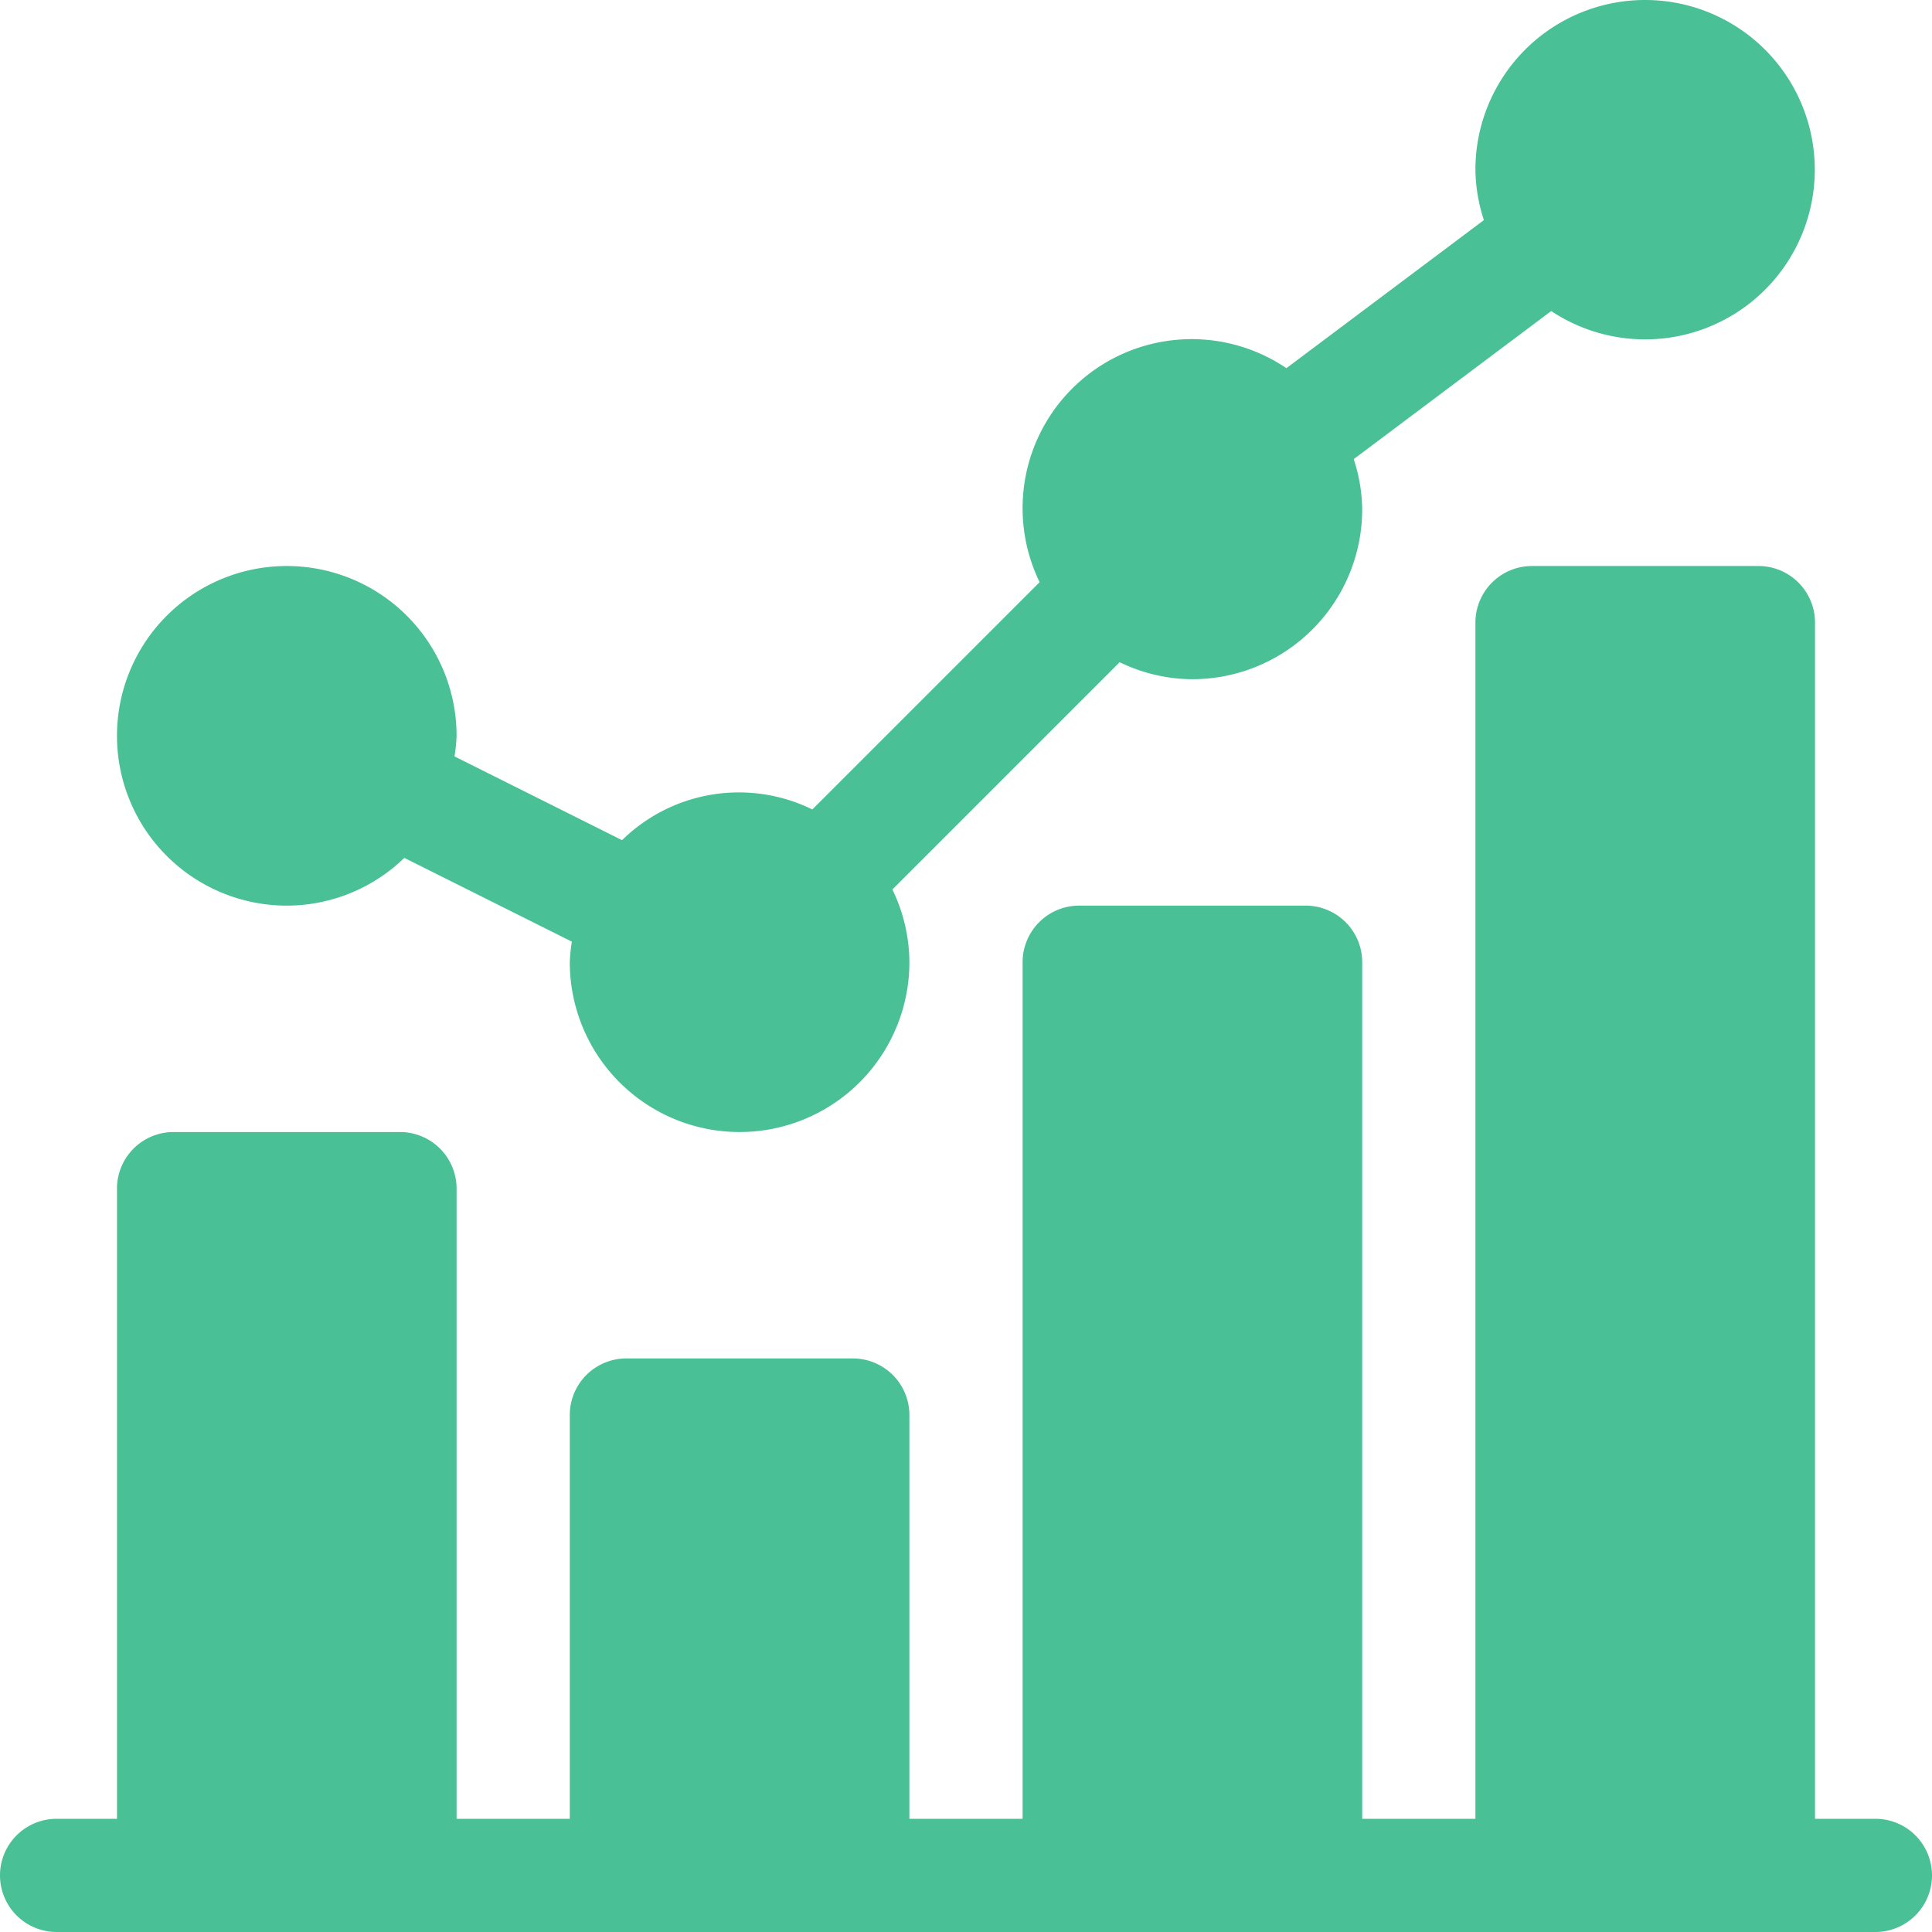
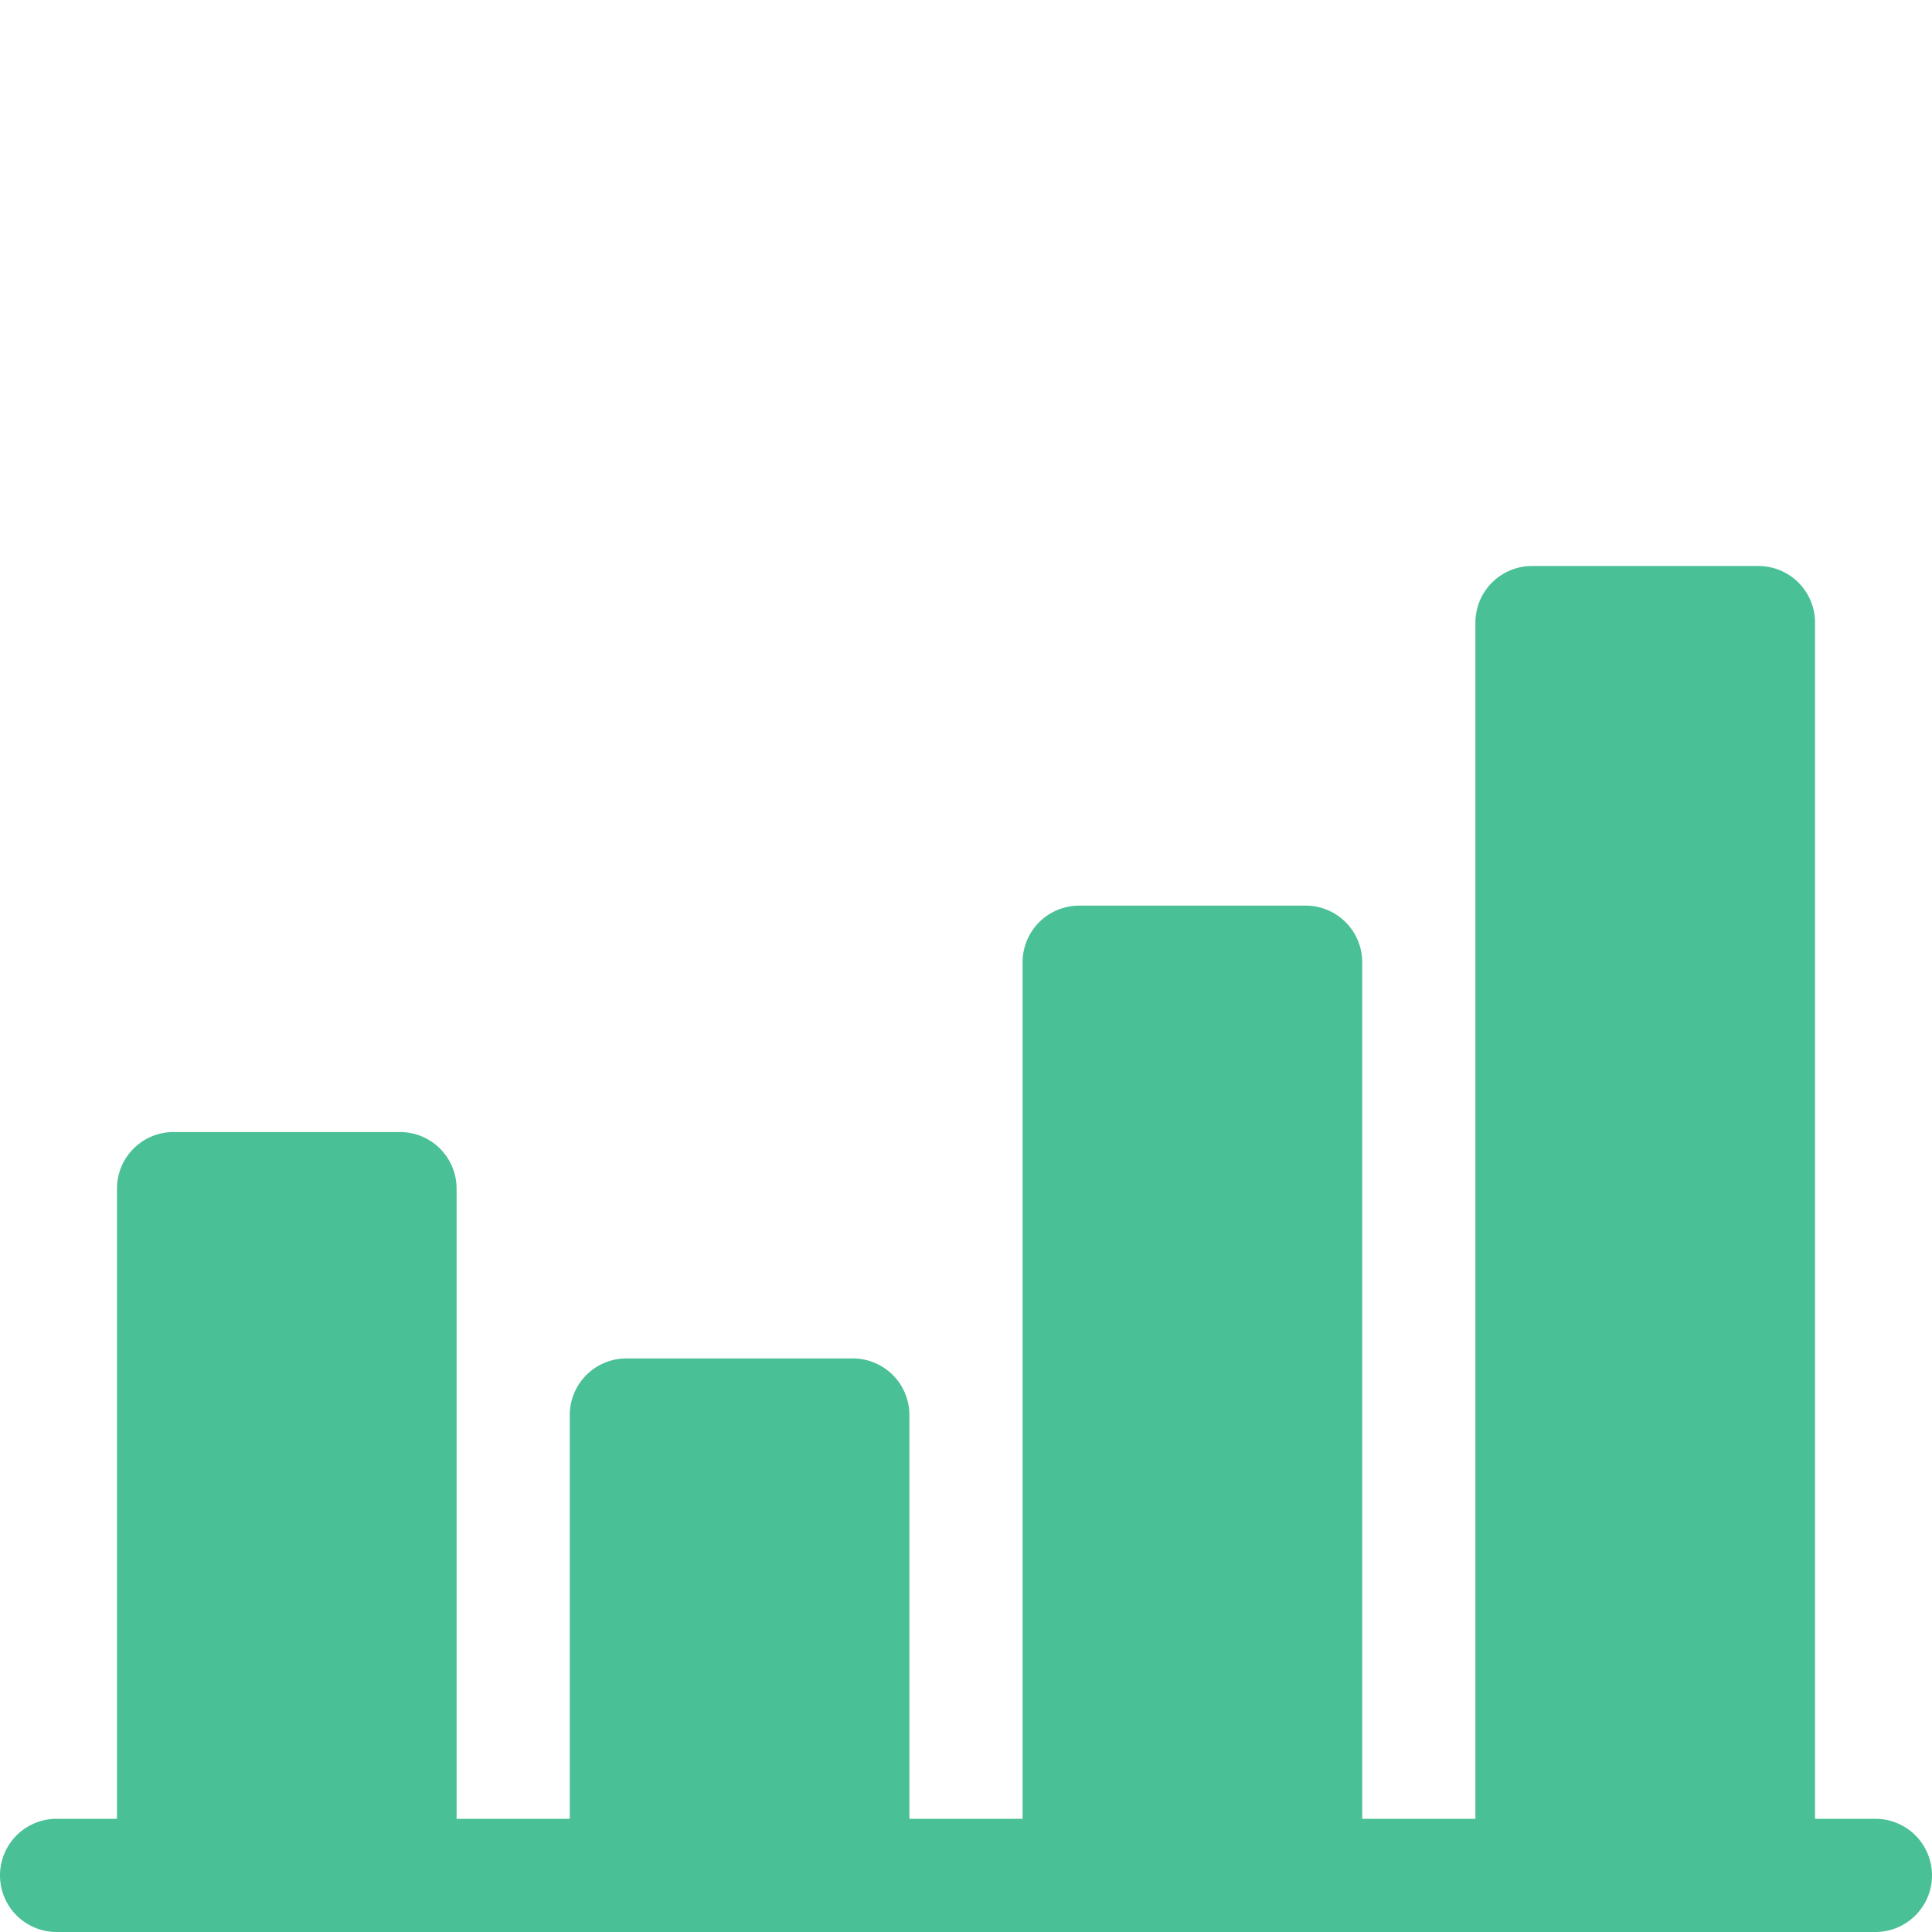
<svg xmlns="http://www.w3.org/2000/svg" id="bars" width="512" height="512" viewBox="0 0 512 512">
-   <path id="Path_13" data-name="Path 13" d="M76,240a44.773,44.773,0,0,0,31.148-12.652l44.4,22.2A44.072,44.072,0,0,0,151,255a45,45,0,0,0,90,0,44.453,44.453,0,0,0-4.512-19.277l60.234-60.234A44.453,44.453,0,0,0,316,180a45.052,45.052,0,0,0,45-45,44.325,44.325,0,0,0-2.246-13.328L411.09,82.43A44.97,44.97,0,1,0,391,45a44.325,44.325,0,0,0,2.246,13.328L340.91,97.57a44.805,44.805,0,0,0-65.4,56.707l-60.234,60.234a44.219,44.219,0,0,0-50.426,8.141l-44.4-22.2A44.072,44.072,0,0,0,121,195a45,45,0,1,0-45,45Zm0,0" fill="#4ac097" />
  <path id="Path_14" data-name="Path 14" d="M497,482H481V165a14.994,14.994,0,0,0-15-15H406a14.994,14.994,0,0,0-15,15V482H361V255a14.994,14.994,0,0,0-15-15H286a14.994,14.994,0,0,0-15,15V482H241V375a14.994,14.994,0,0,0-15-15H166a14.994,14.994,0,0,0-15,15V482H121V315a14.994,14.994,0,0,0-15-15H46a14.994,14.994,0,0,0-15,15V482H15a15,15,0,0,0,0,30H497a15,15,0,0,0,0-30Zm0,0" fill="#4ac097" />
</svg>